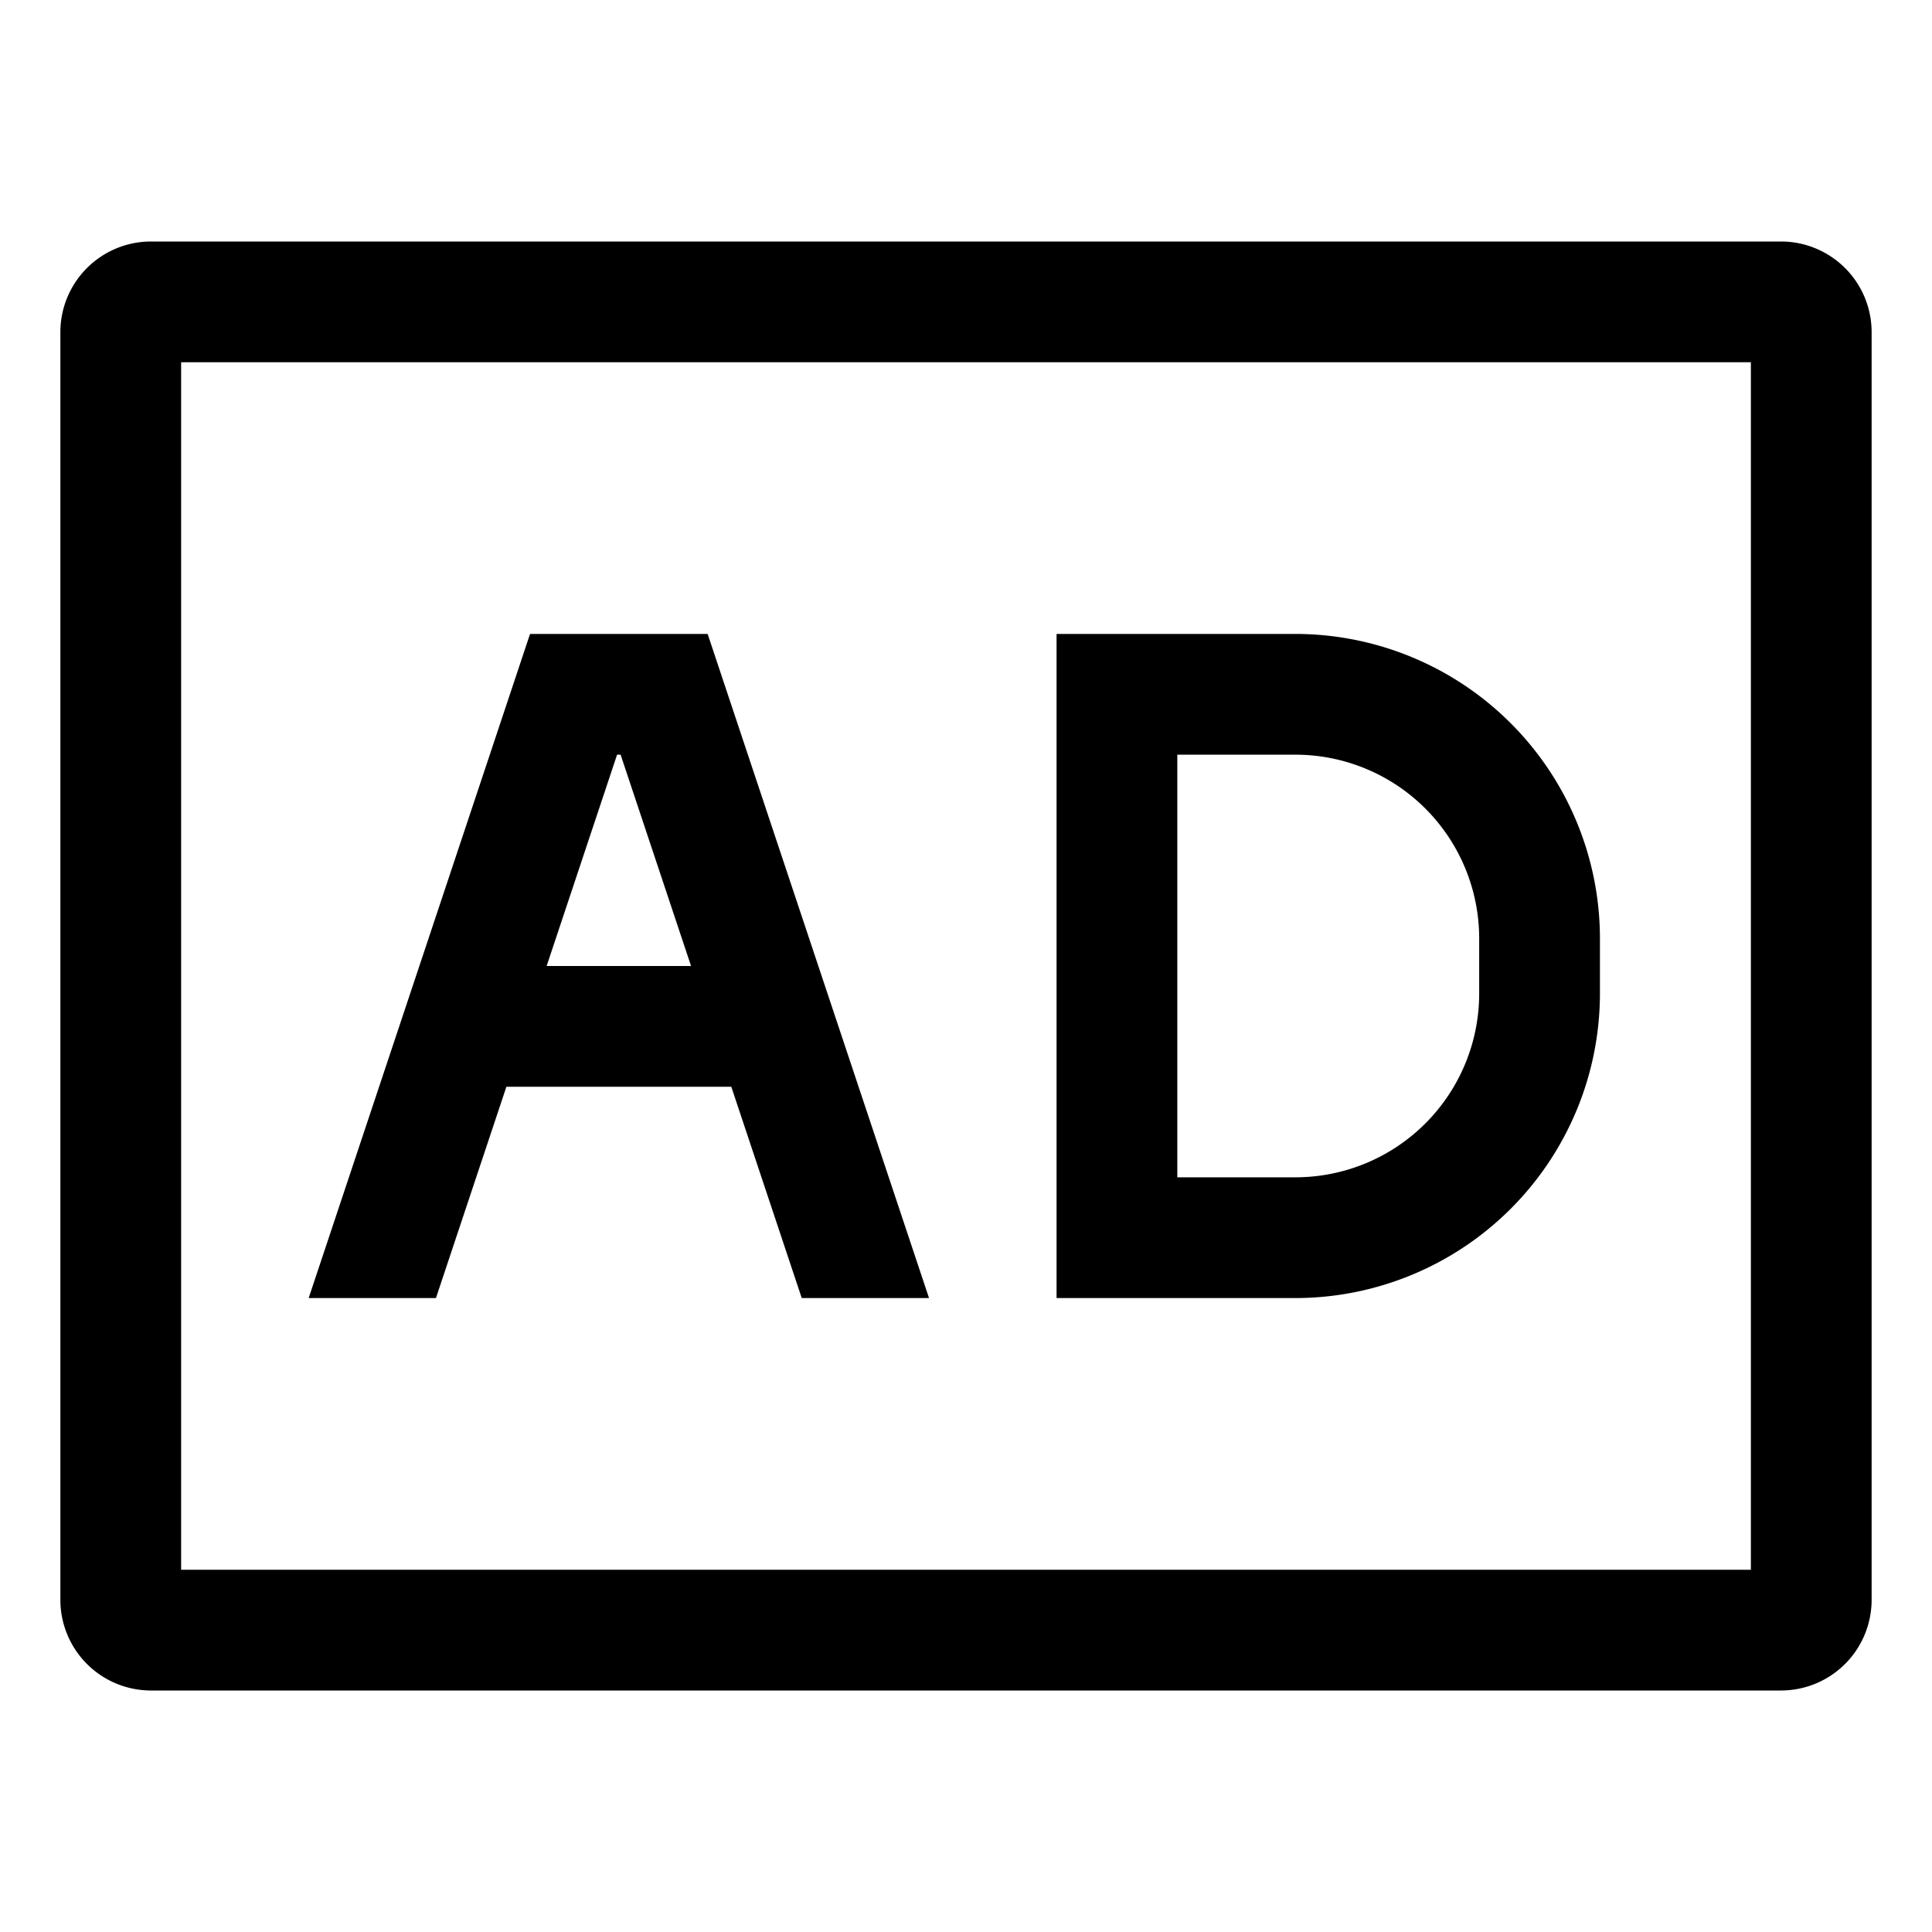
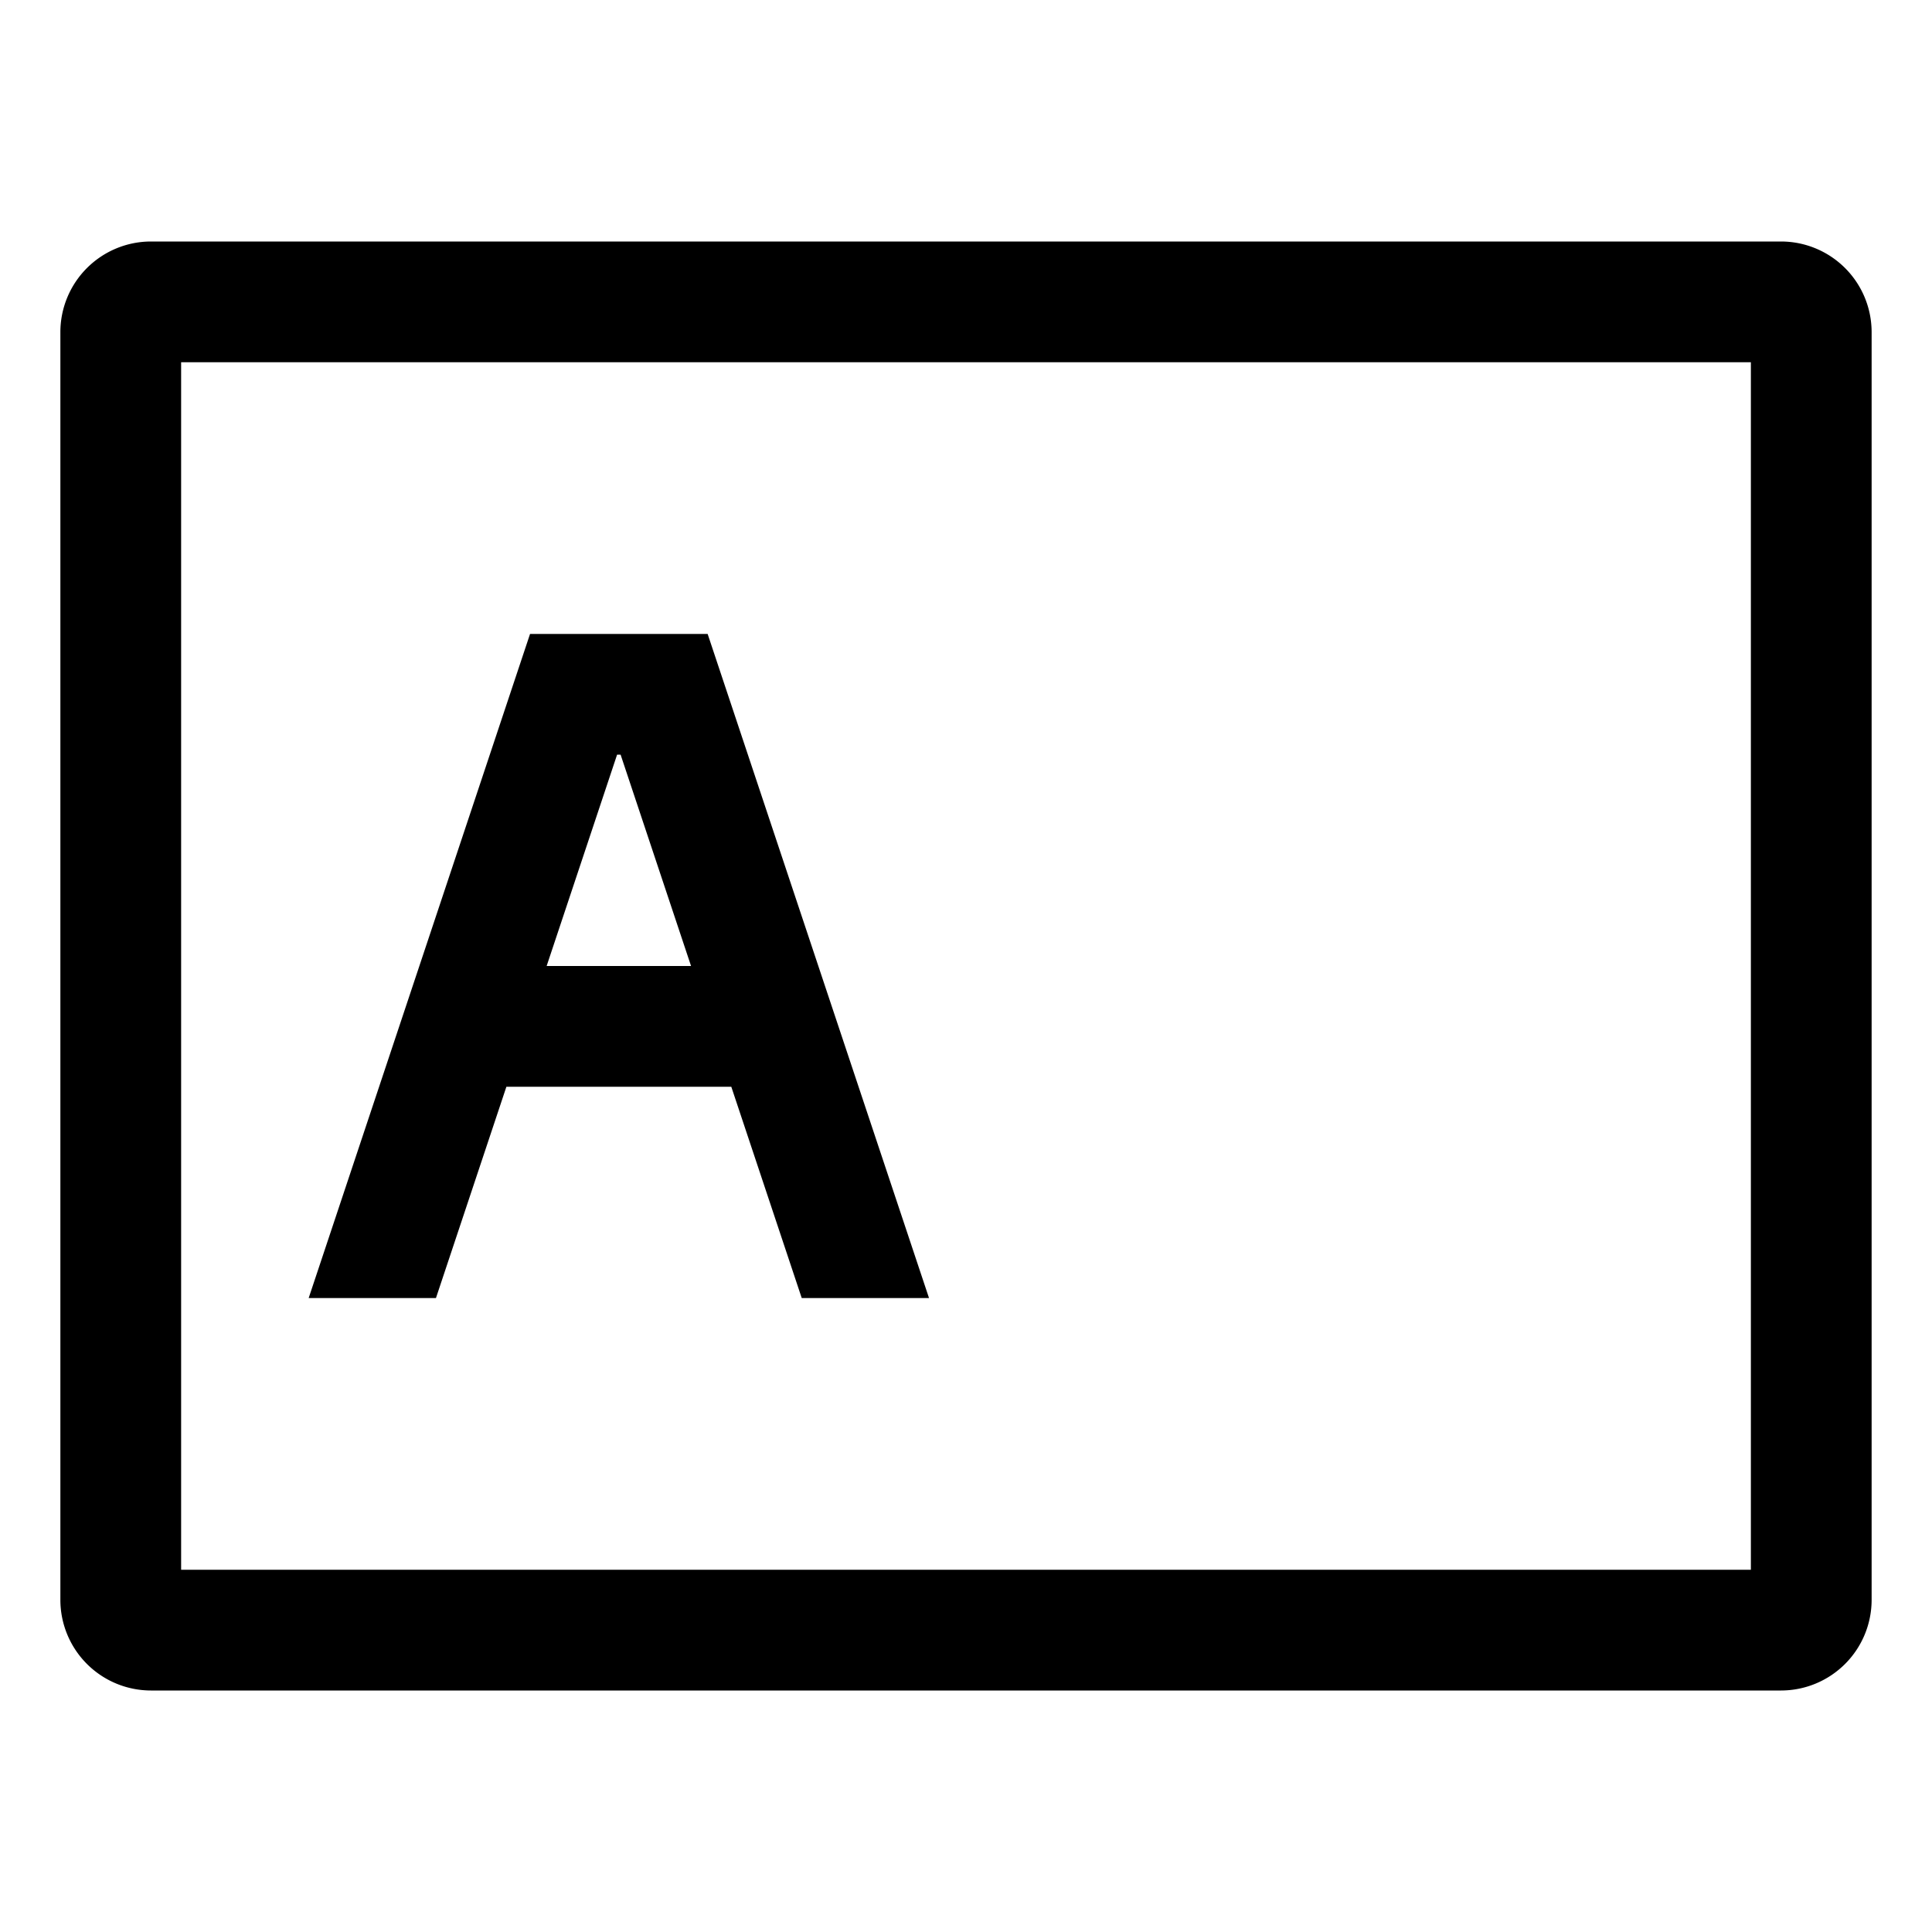
<svg xmlns="http://www.w3.org/2000/svg" width="800px" height="800px" viewBox="0 0 512 512">
  <path fill="#000000" d="M472,64H40A24.028,24.028,0,0,0,16,88V424a24.028,24.028,0,0,0,24,24H472a24.028,24.028,0,0,0,24-24V88A24.028,24.028,0,0,0,472,64Zm-8,352H48V96H464Z" class="ci-primary" />
  <path fill="#000000" d="M134.2,288h59.6l18.667,56H246.2L187.532,168H140.468L81.8,344h33.731Zm29.333-88h.936l18.667,56h-38.27Z" class="ci-primary" />
-   <path fill="#000000" d="M424,263.333V248.667A80.758,80.758,0,0,0,343.333,168H280V344h63.333A80.758,80.758,0,0,0,424,263.333ZM312,200h31.333A48.722,48.722,0,0,1,392,248.667v14.666A48.722,48.722,0,0,1,343.333,312H312Z" class="ci-primary" />
</svg>